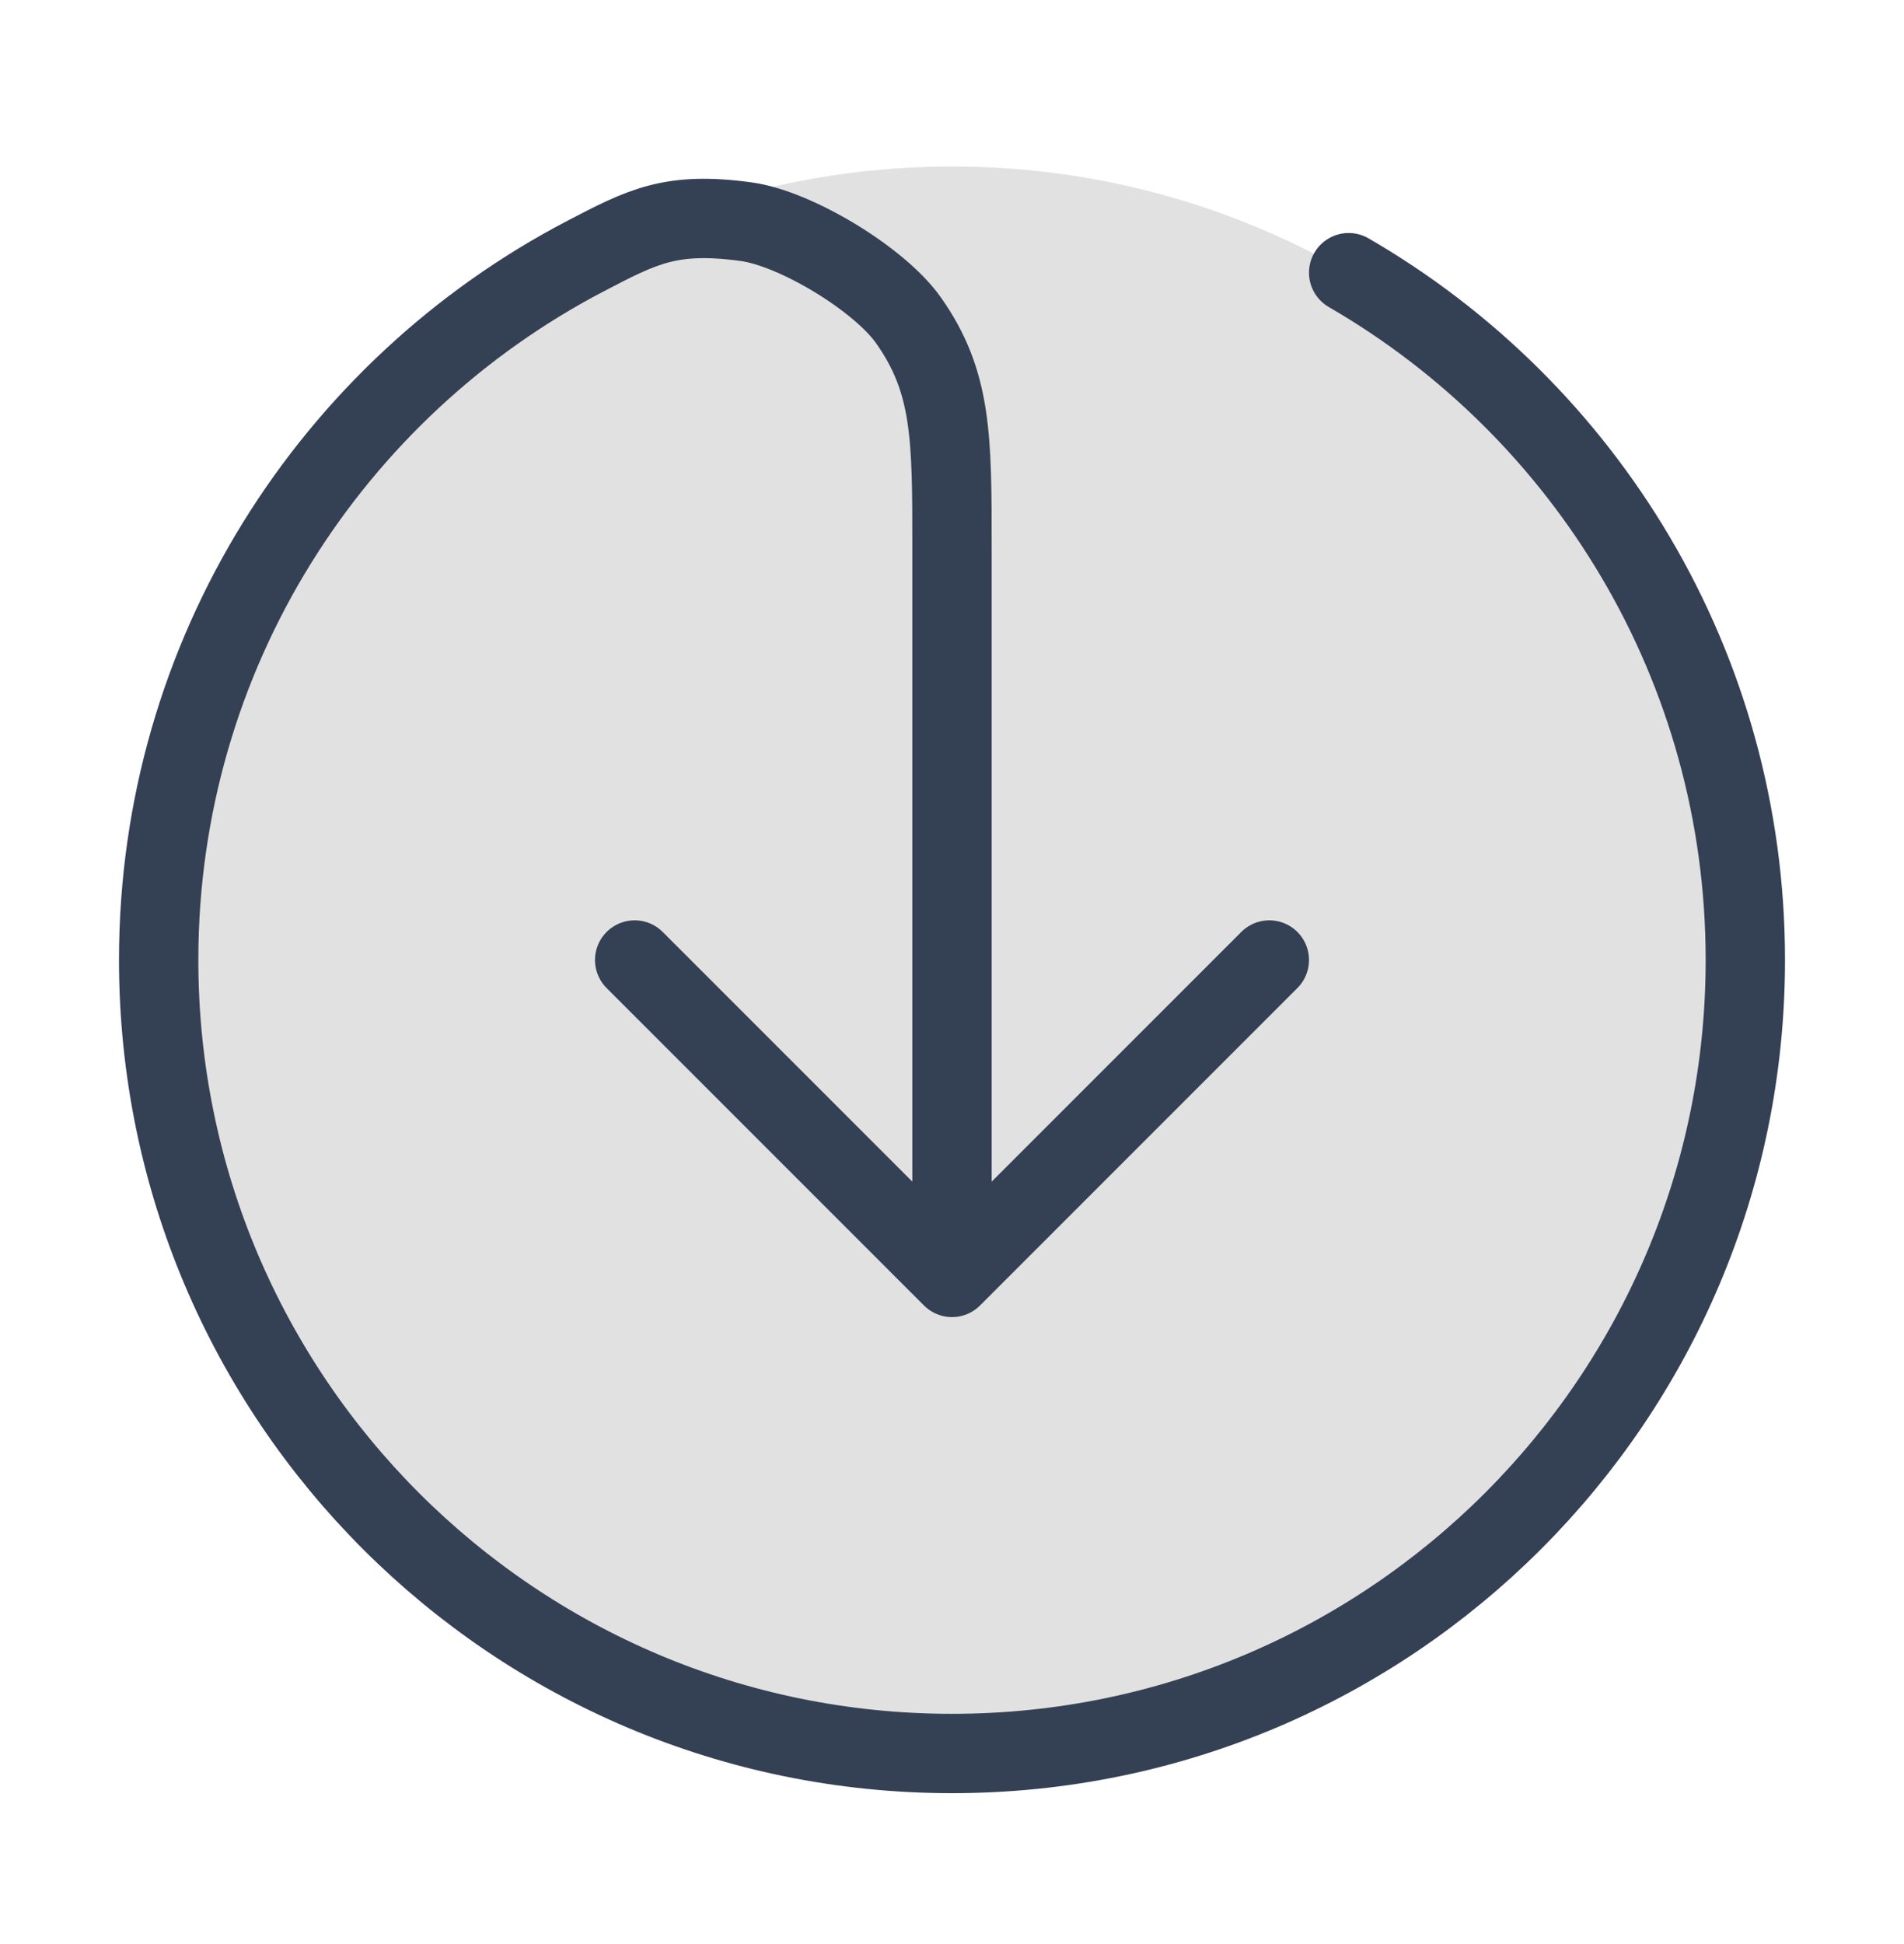
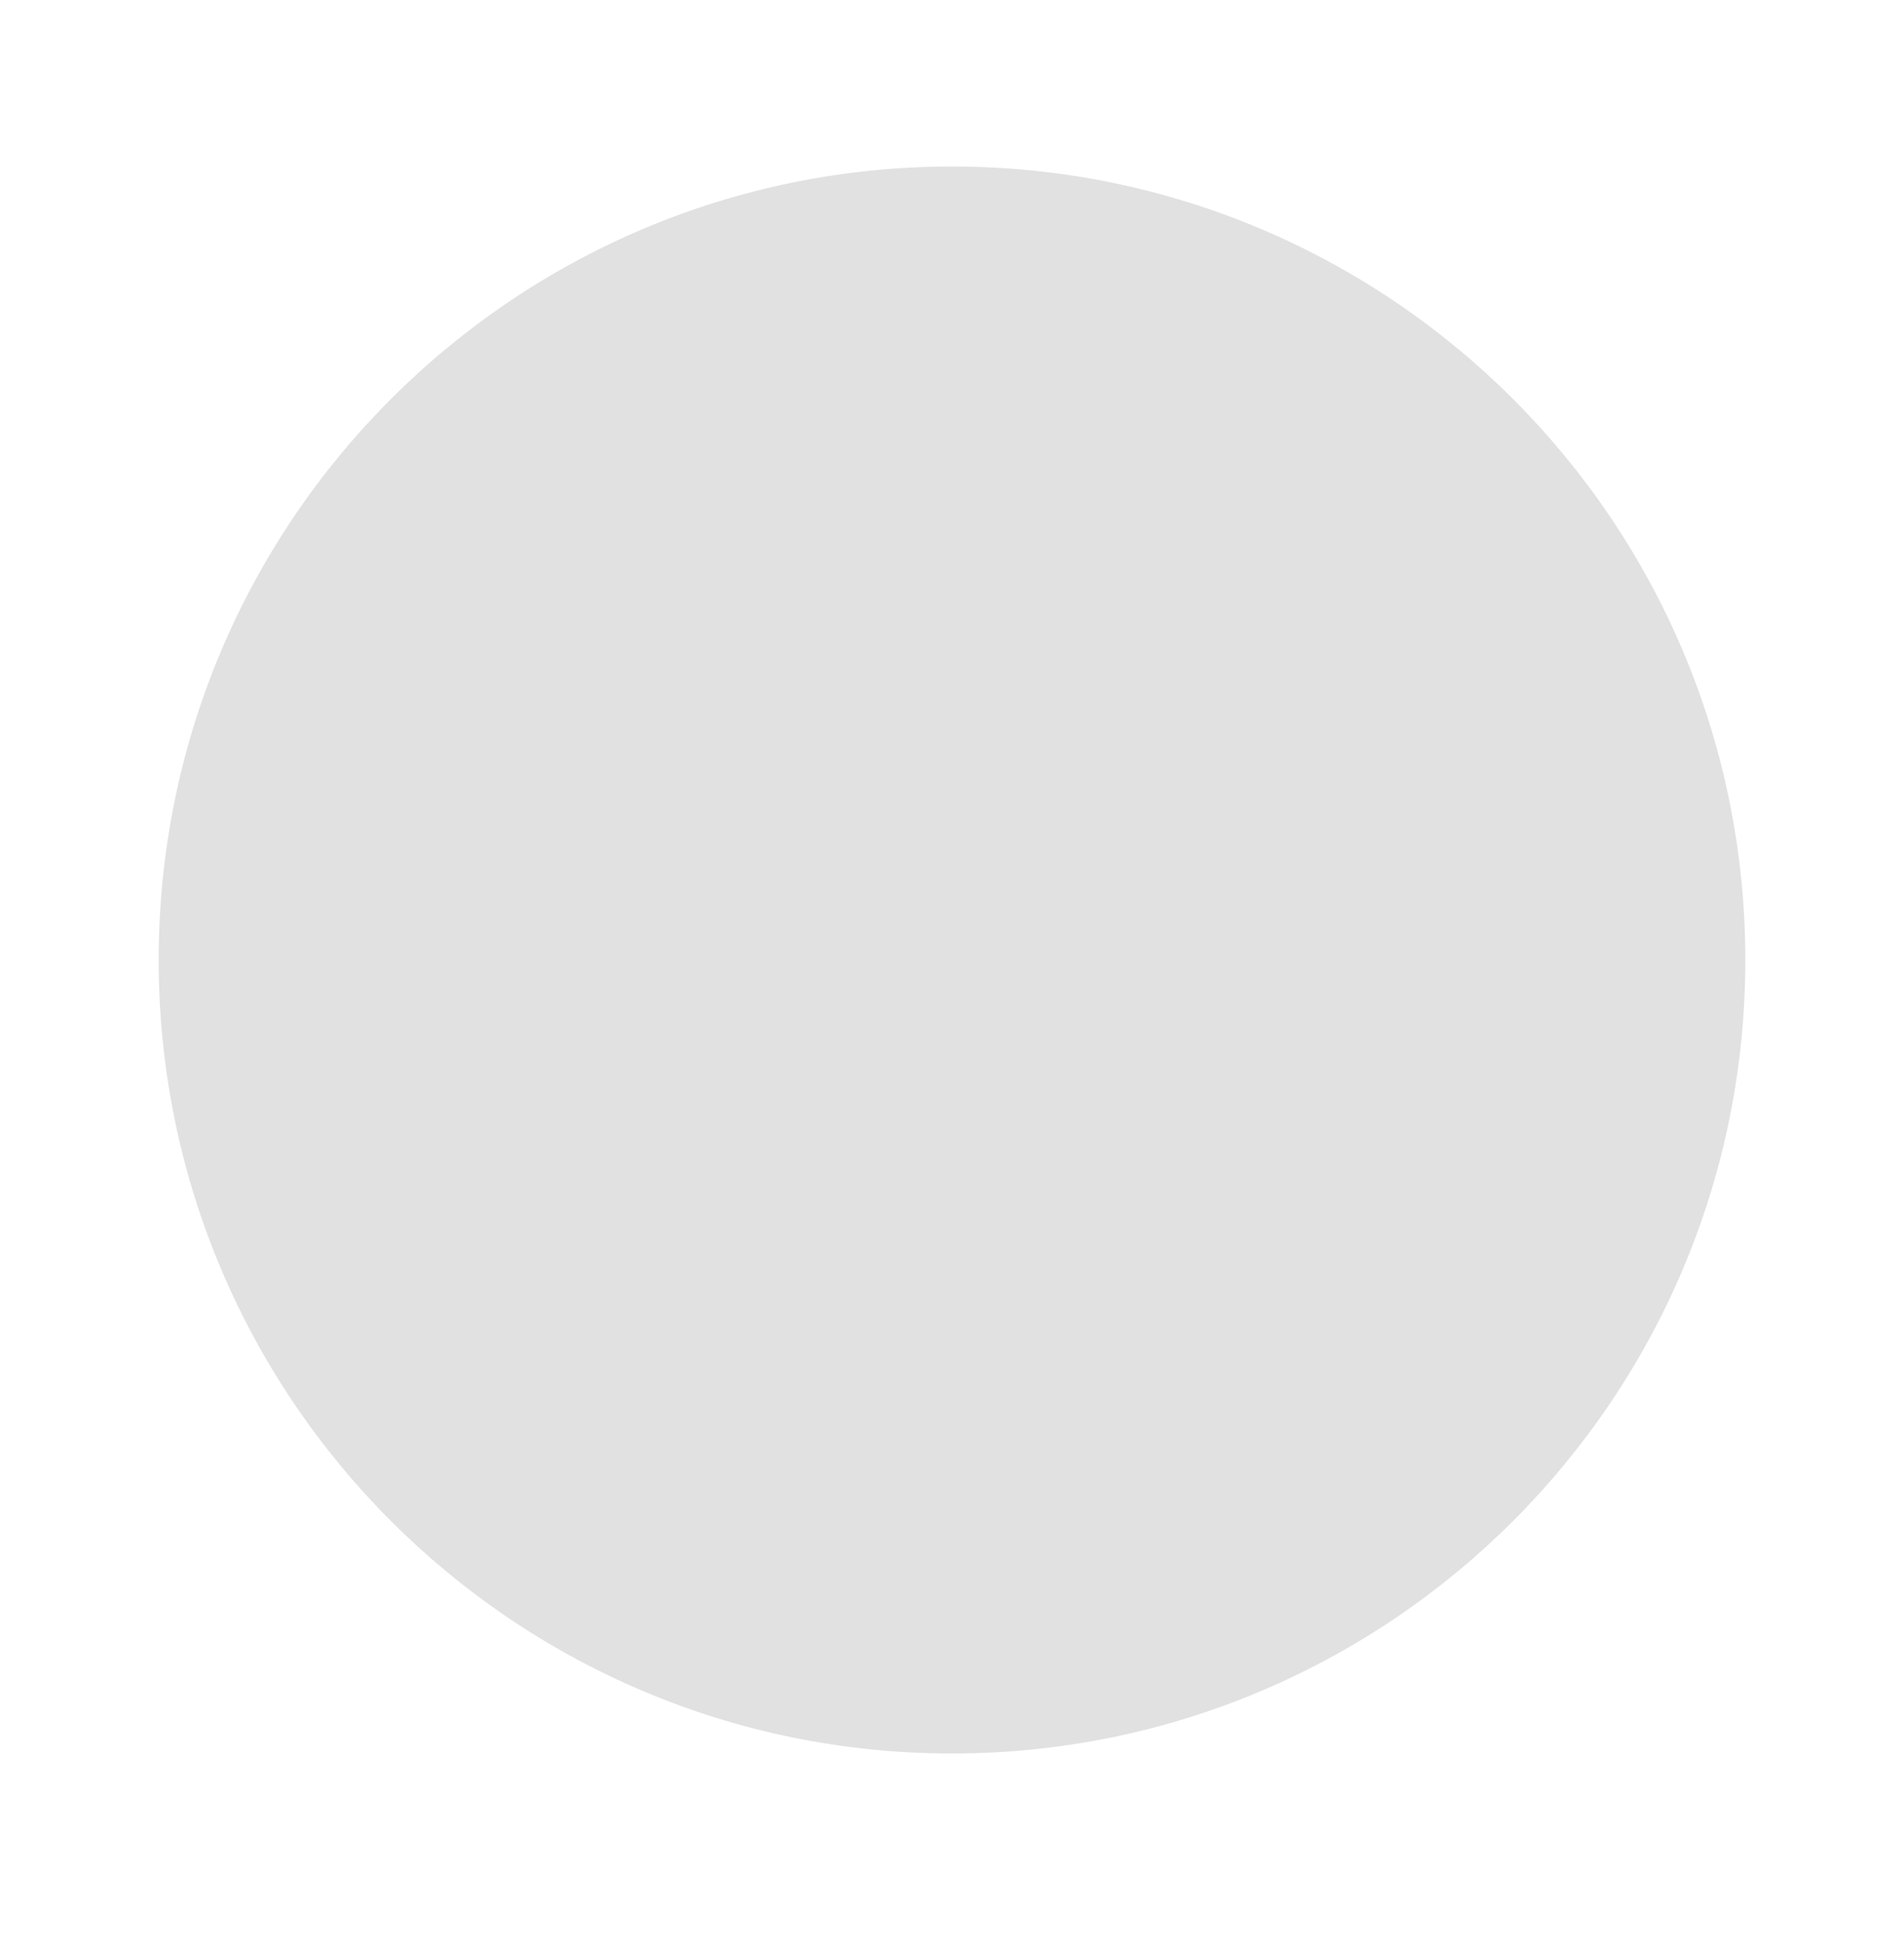
<svg xmlns="http://www.w3.org/2000/svg" width="48" height="49" viewBox="0 0 48 49" fill="none">
  <path opacity="0.12" d="M24 44.197C35.046 44.197 44 35.243 44 24.197C44 13.152 35.046 4.197 24 4.197C12.954 4.197 4 13.152 4 24.197C4 35.243 12.954 44.197 24 44.197Z" fill="black" />
-   <path d="M16 24.197L24 32.197M24 32.197L32 24.197M24 32.197V13.797C24 11.016 24 9.625 22.899 8.068C22.167 7.034 20.061 5.757 18.806 5.587C16.916 5.33 16.198 5.705 14.763 6.454C8.367 9.79 4 16.484 4 24.197C4 35.243 12.954 44.197 24 44.197C35.046 44.197 44 35.243 44 24.197C44 16.794 39.978 10.331 34 6.873" stroke="#344054" stroke-width="2" stroke-linecap="round" stroke-linejoin="round" />
</svg>